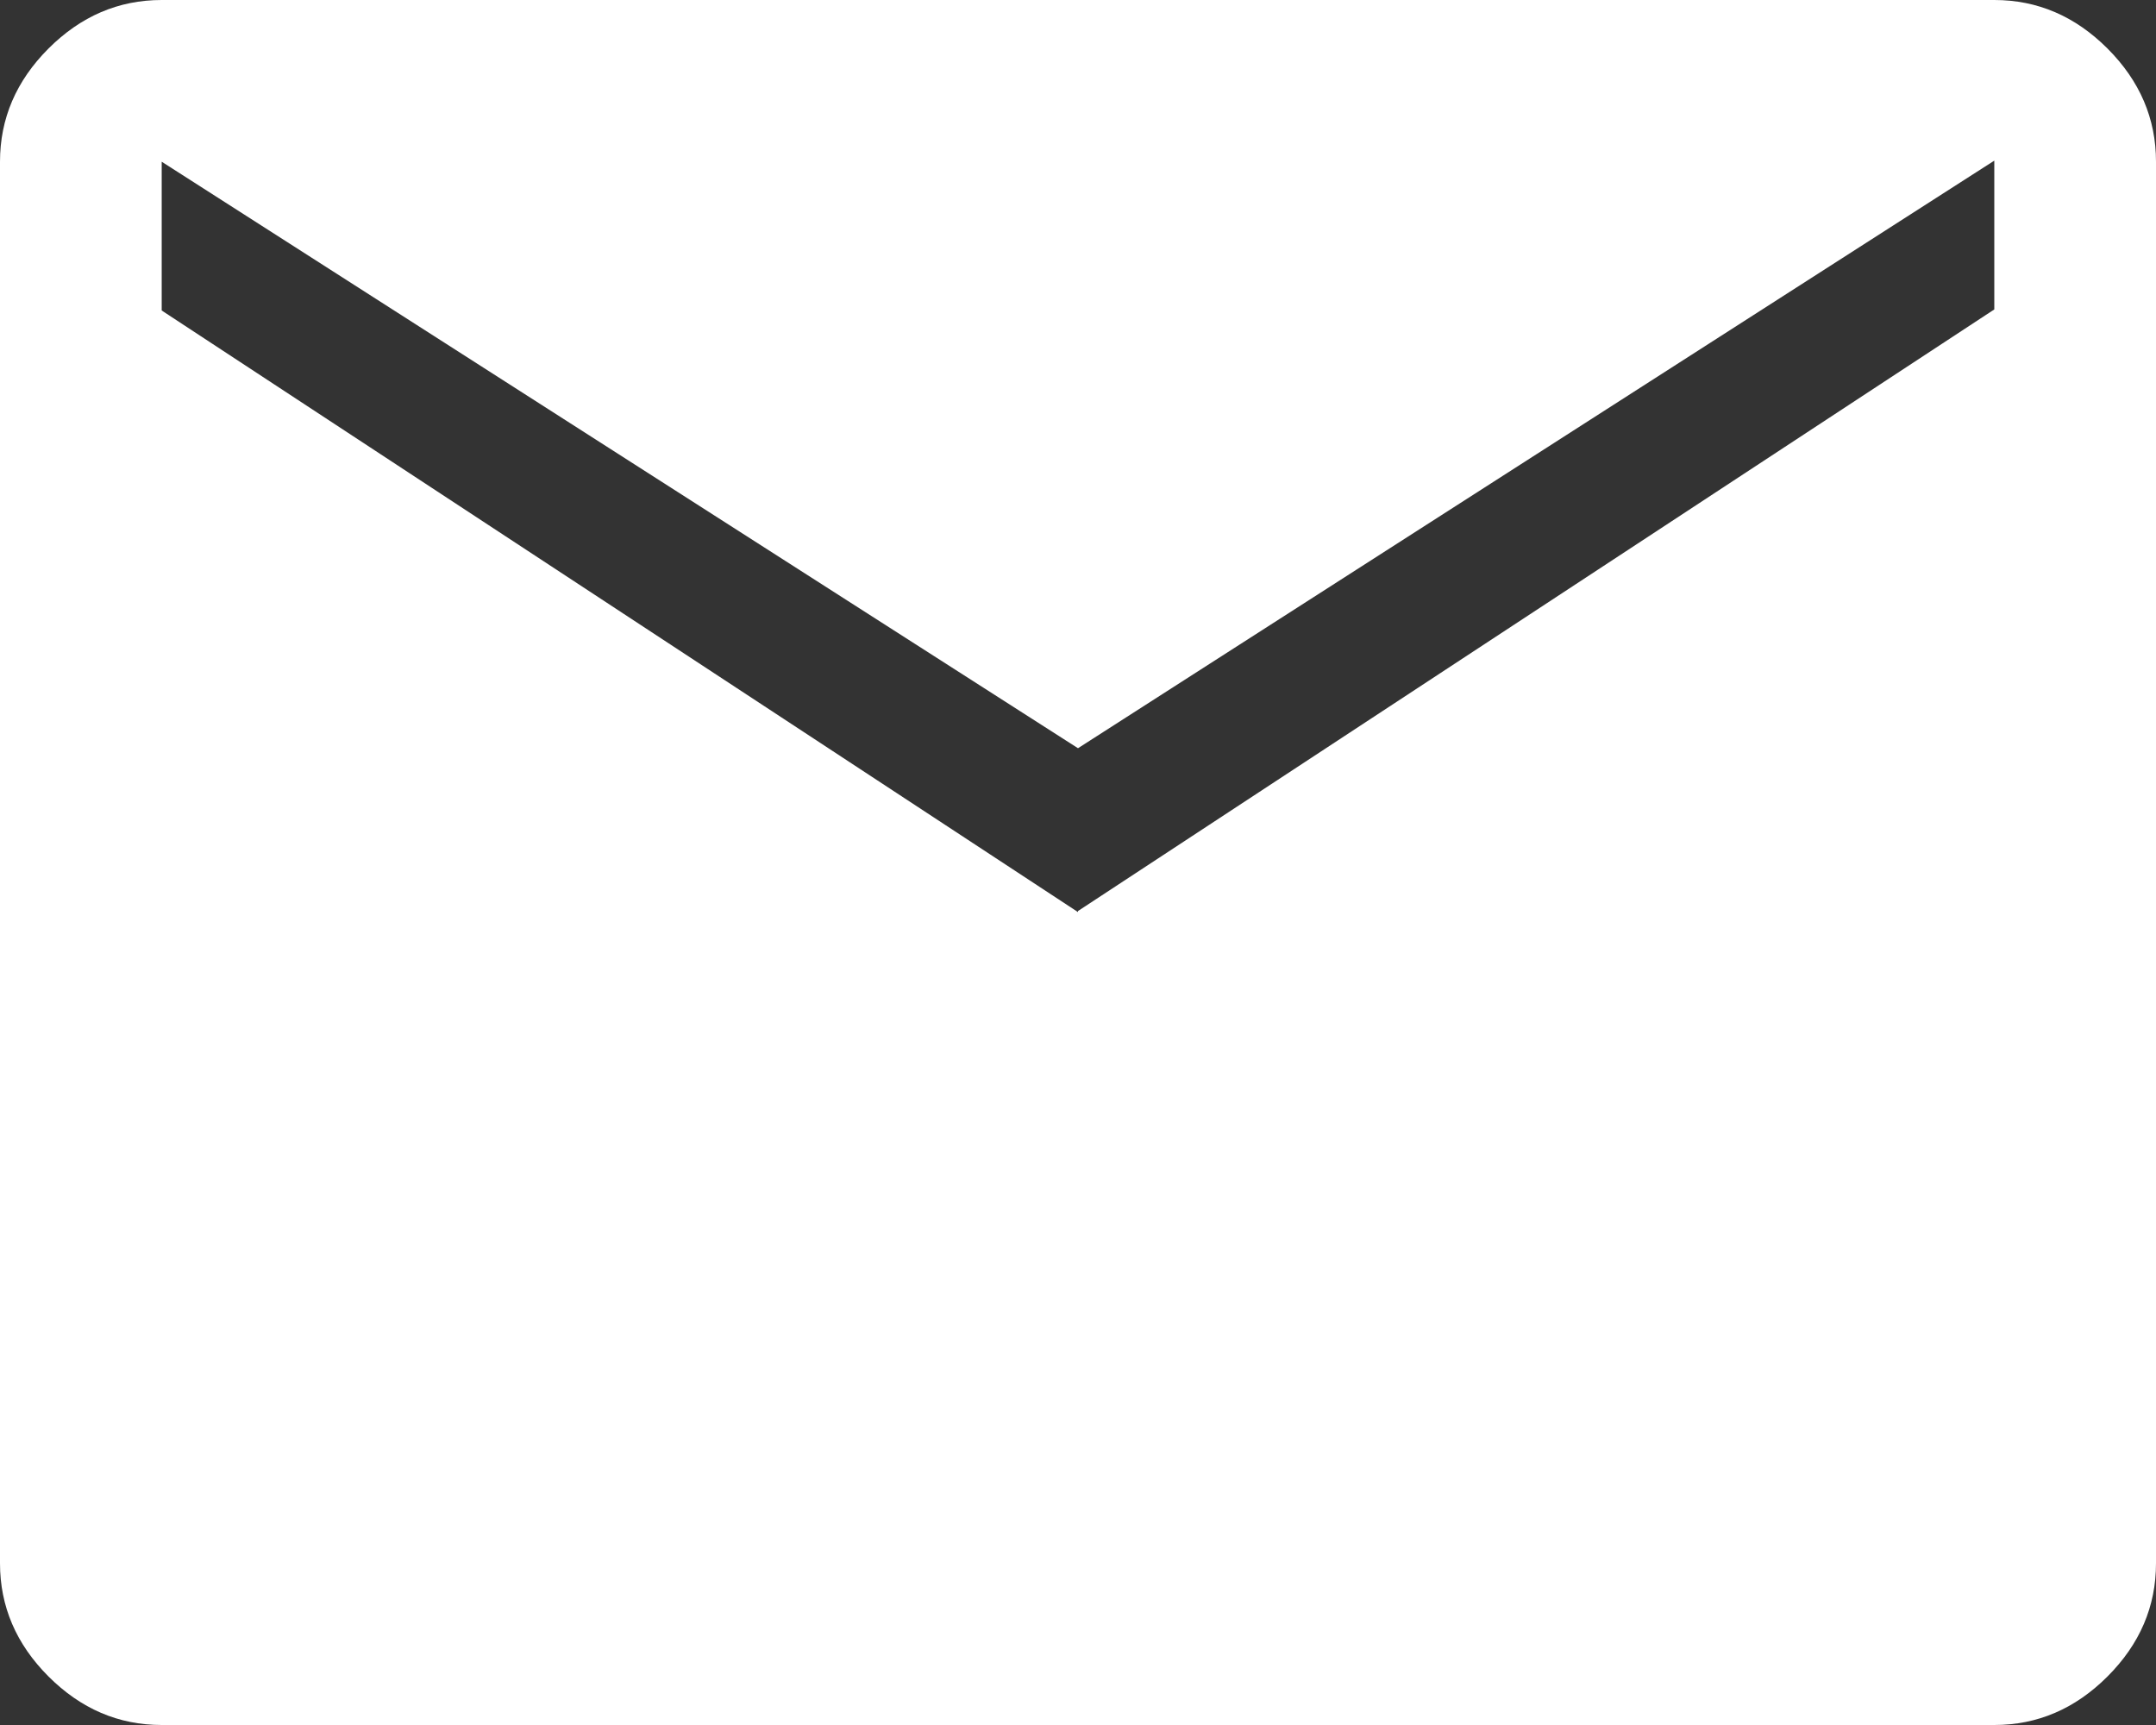
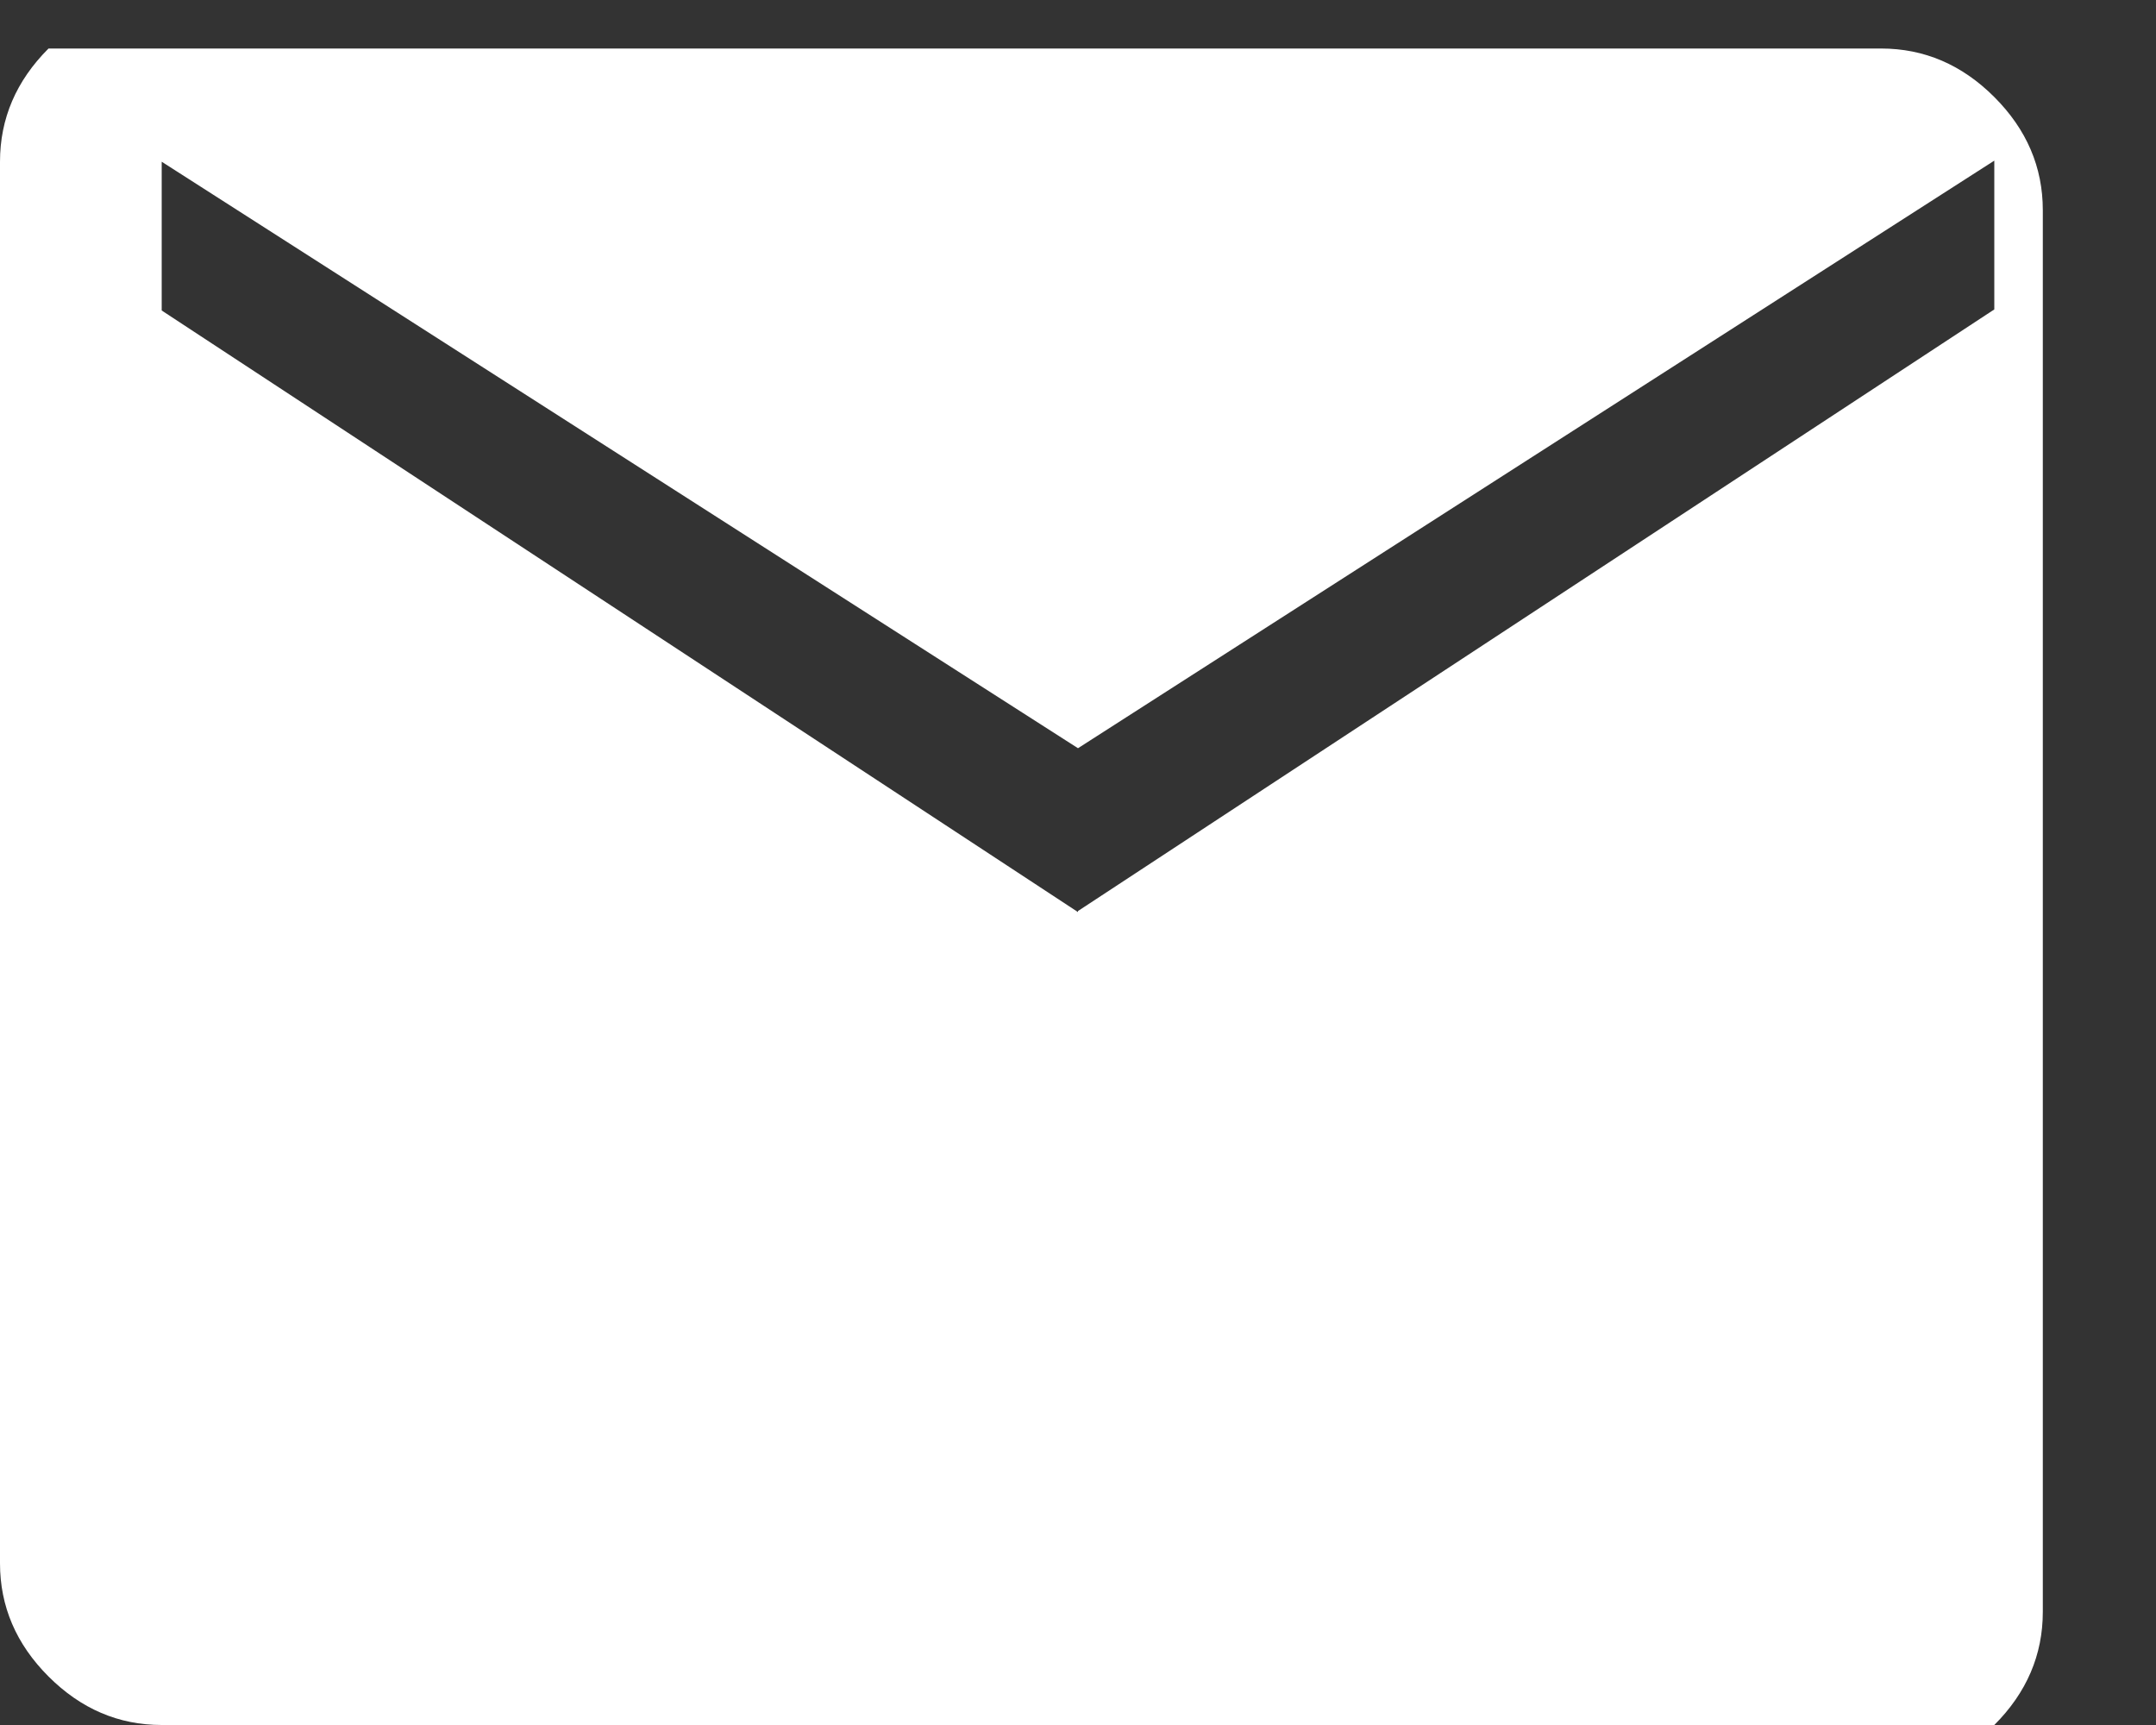
<svg xmlns="http://www.w3.org/2000/svg" id="b" viewBox="0 0 20 16">
  <rect x="0" y="0" width="20" height="16" fill="#333333" stroke="none" />
  <defs>
    <style>.d{fill:#fff;stroke-width:0px;}</style>
  </defs>
  <g id="c">
-     <path class="d" d="M1.5,16c-.4,0-.75-.15-1.05-.45s-.45-.65-.45-1.05V1.5c0-.4.15-.75.45-1.05s.65-.45,1.05-.45h17c.4,0,.75.15,1.05.45s.45.65.45,1.05v13c0,.4-.15.75-.45,1.05s-.65.45-1.05.45H1.5ZM10,8.45l8.5-5.58v-1.38l-8.5,5.45L1.5,1.5v1.38l8.5,5.58Z" />
+     <path class="d" d="M1.5,16c-.4,0-.75-.15-1.05-.45s-.45-.65-.45-1.05V1.5c0-.4.15-.75.45-1.05h17c.4,0,.75.15,1.05.45s.45.65.45,1.05v13c0,.4-.15.75-.45,1.05s-.65.45-1.05.45H1.5ZM10,8.45l8.5-5.58v-1.38l-8.5,5.45L1.5,1.5v1.38l8.5,5.58Z" />
  </g>
</svg>